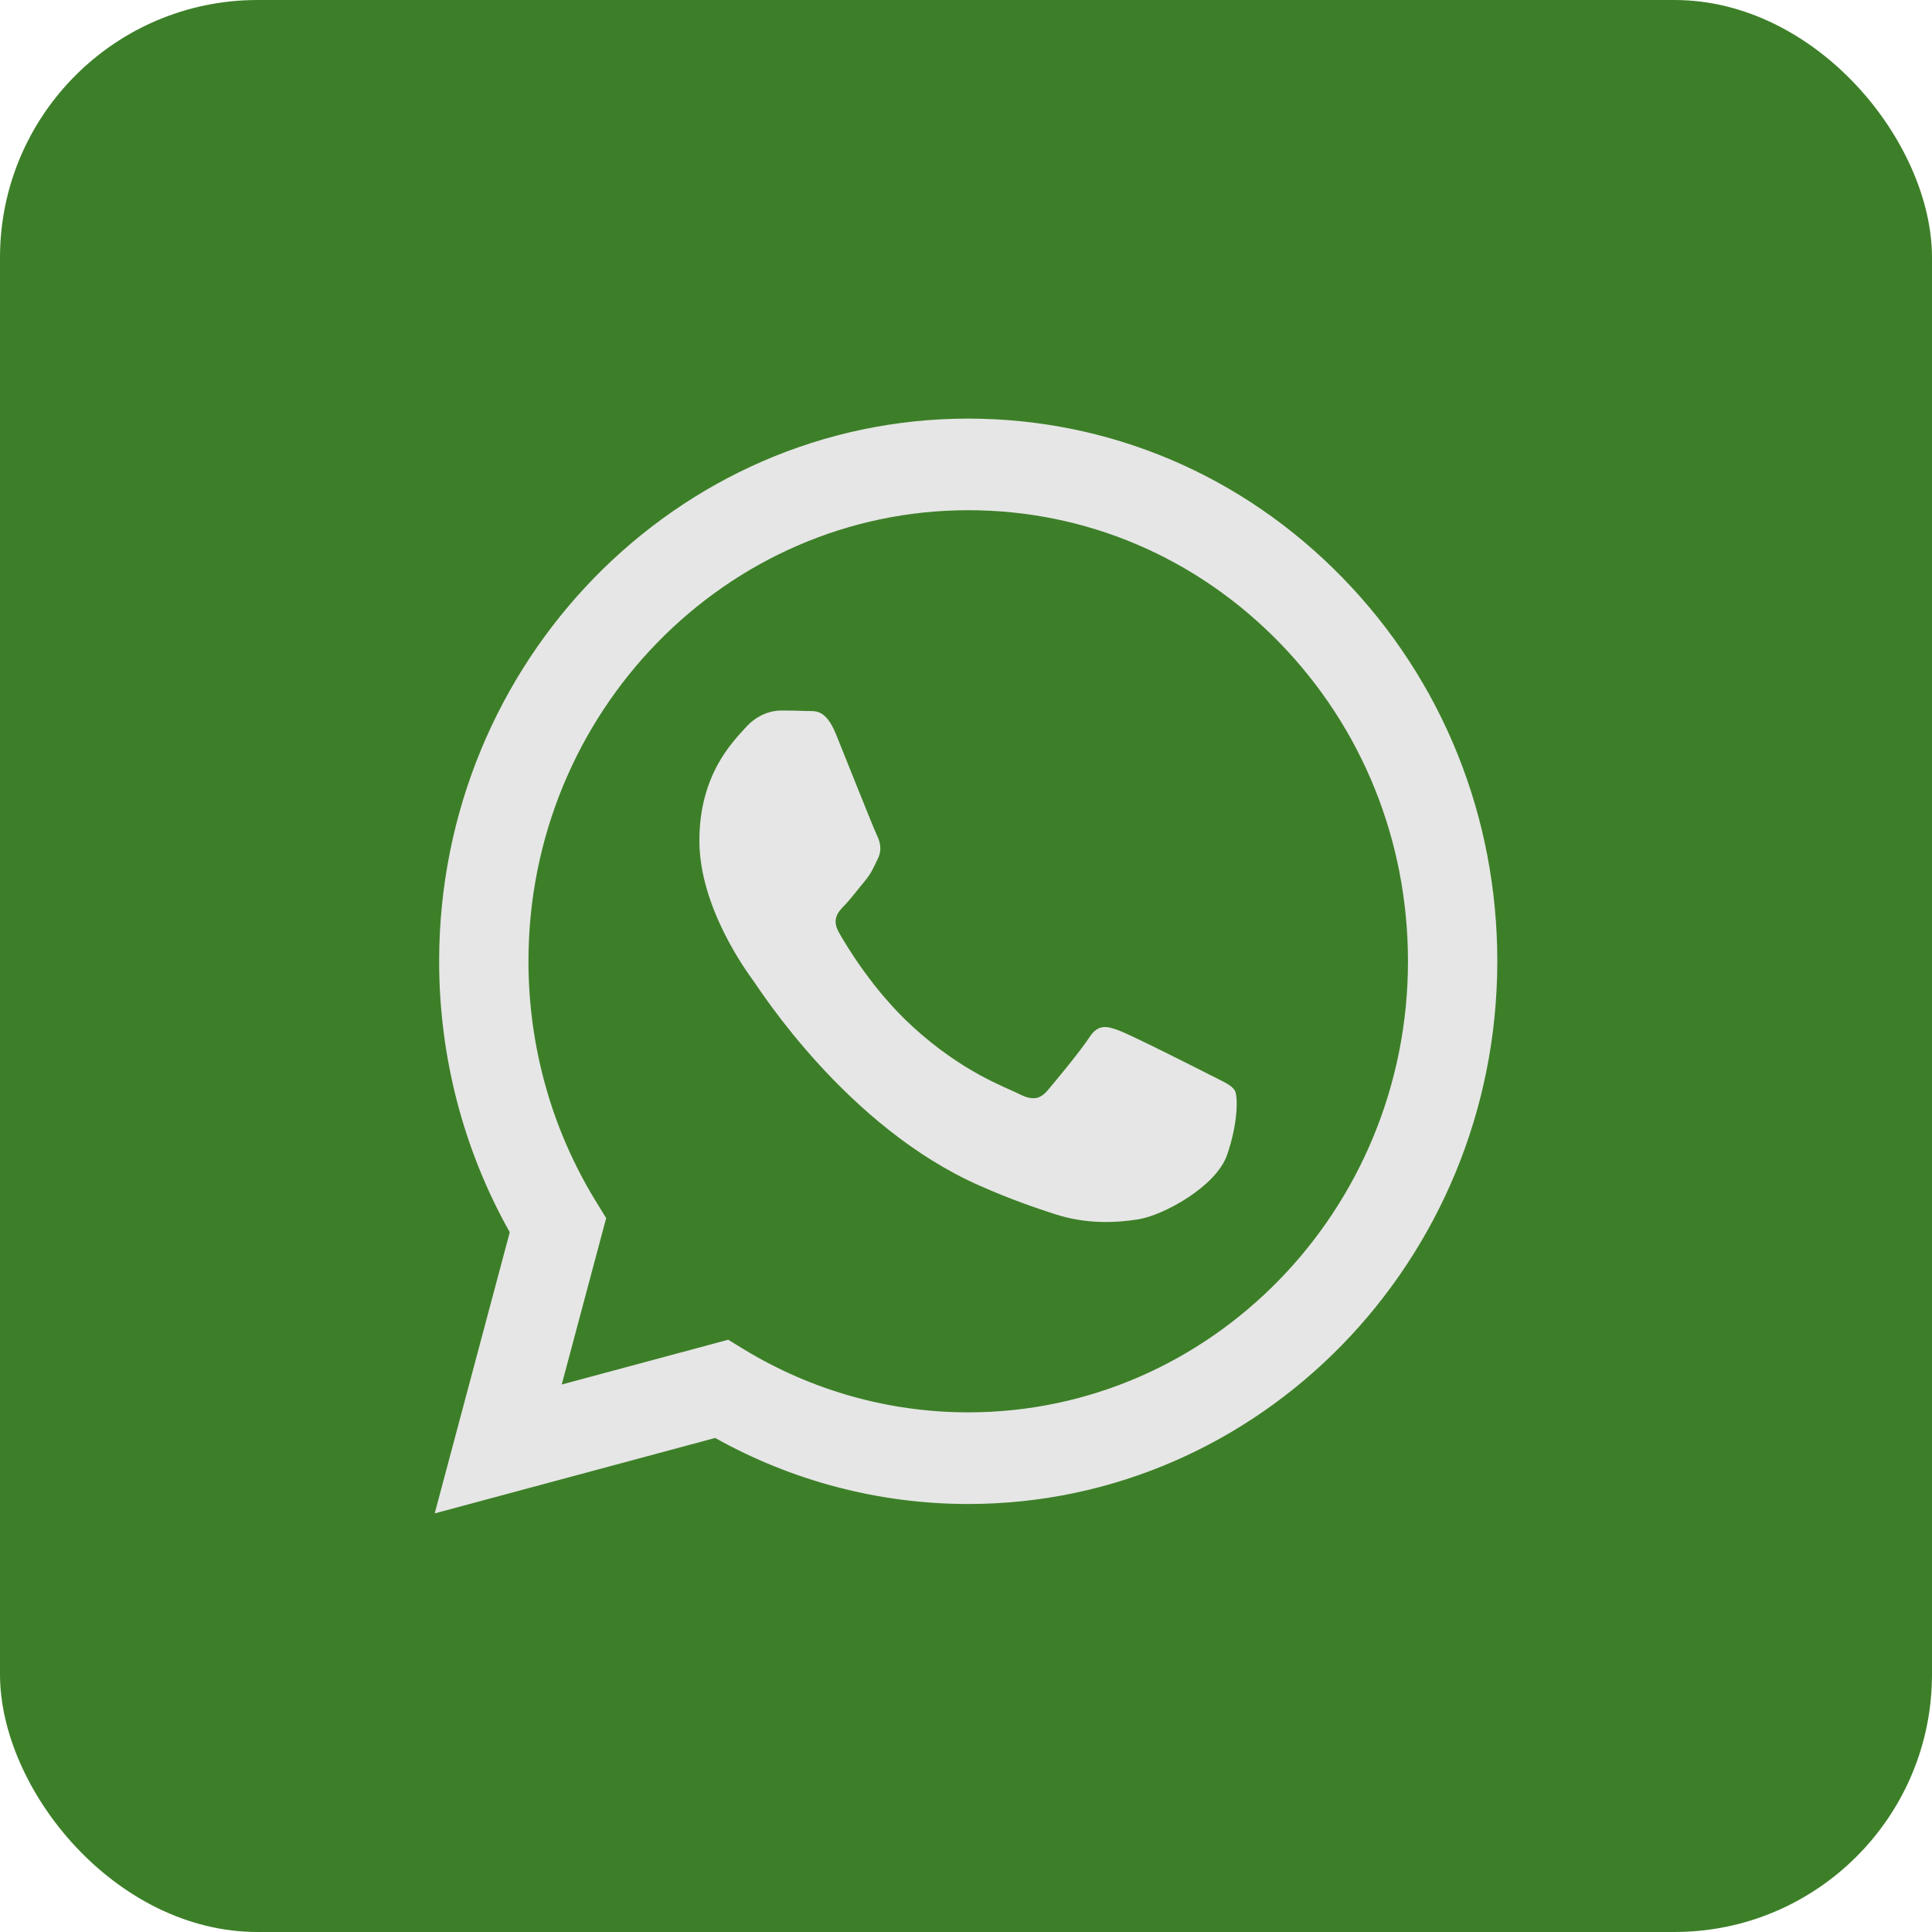
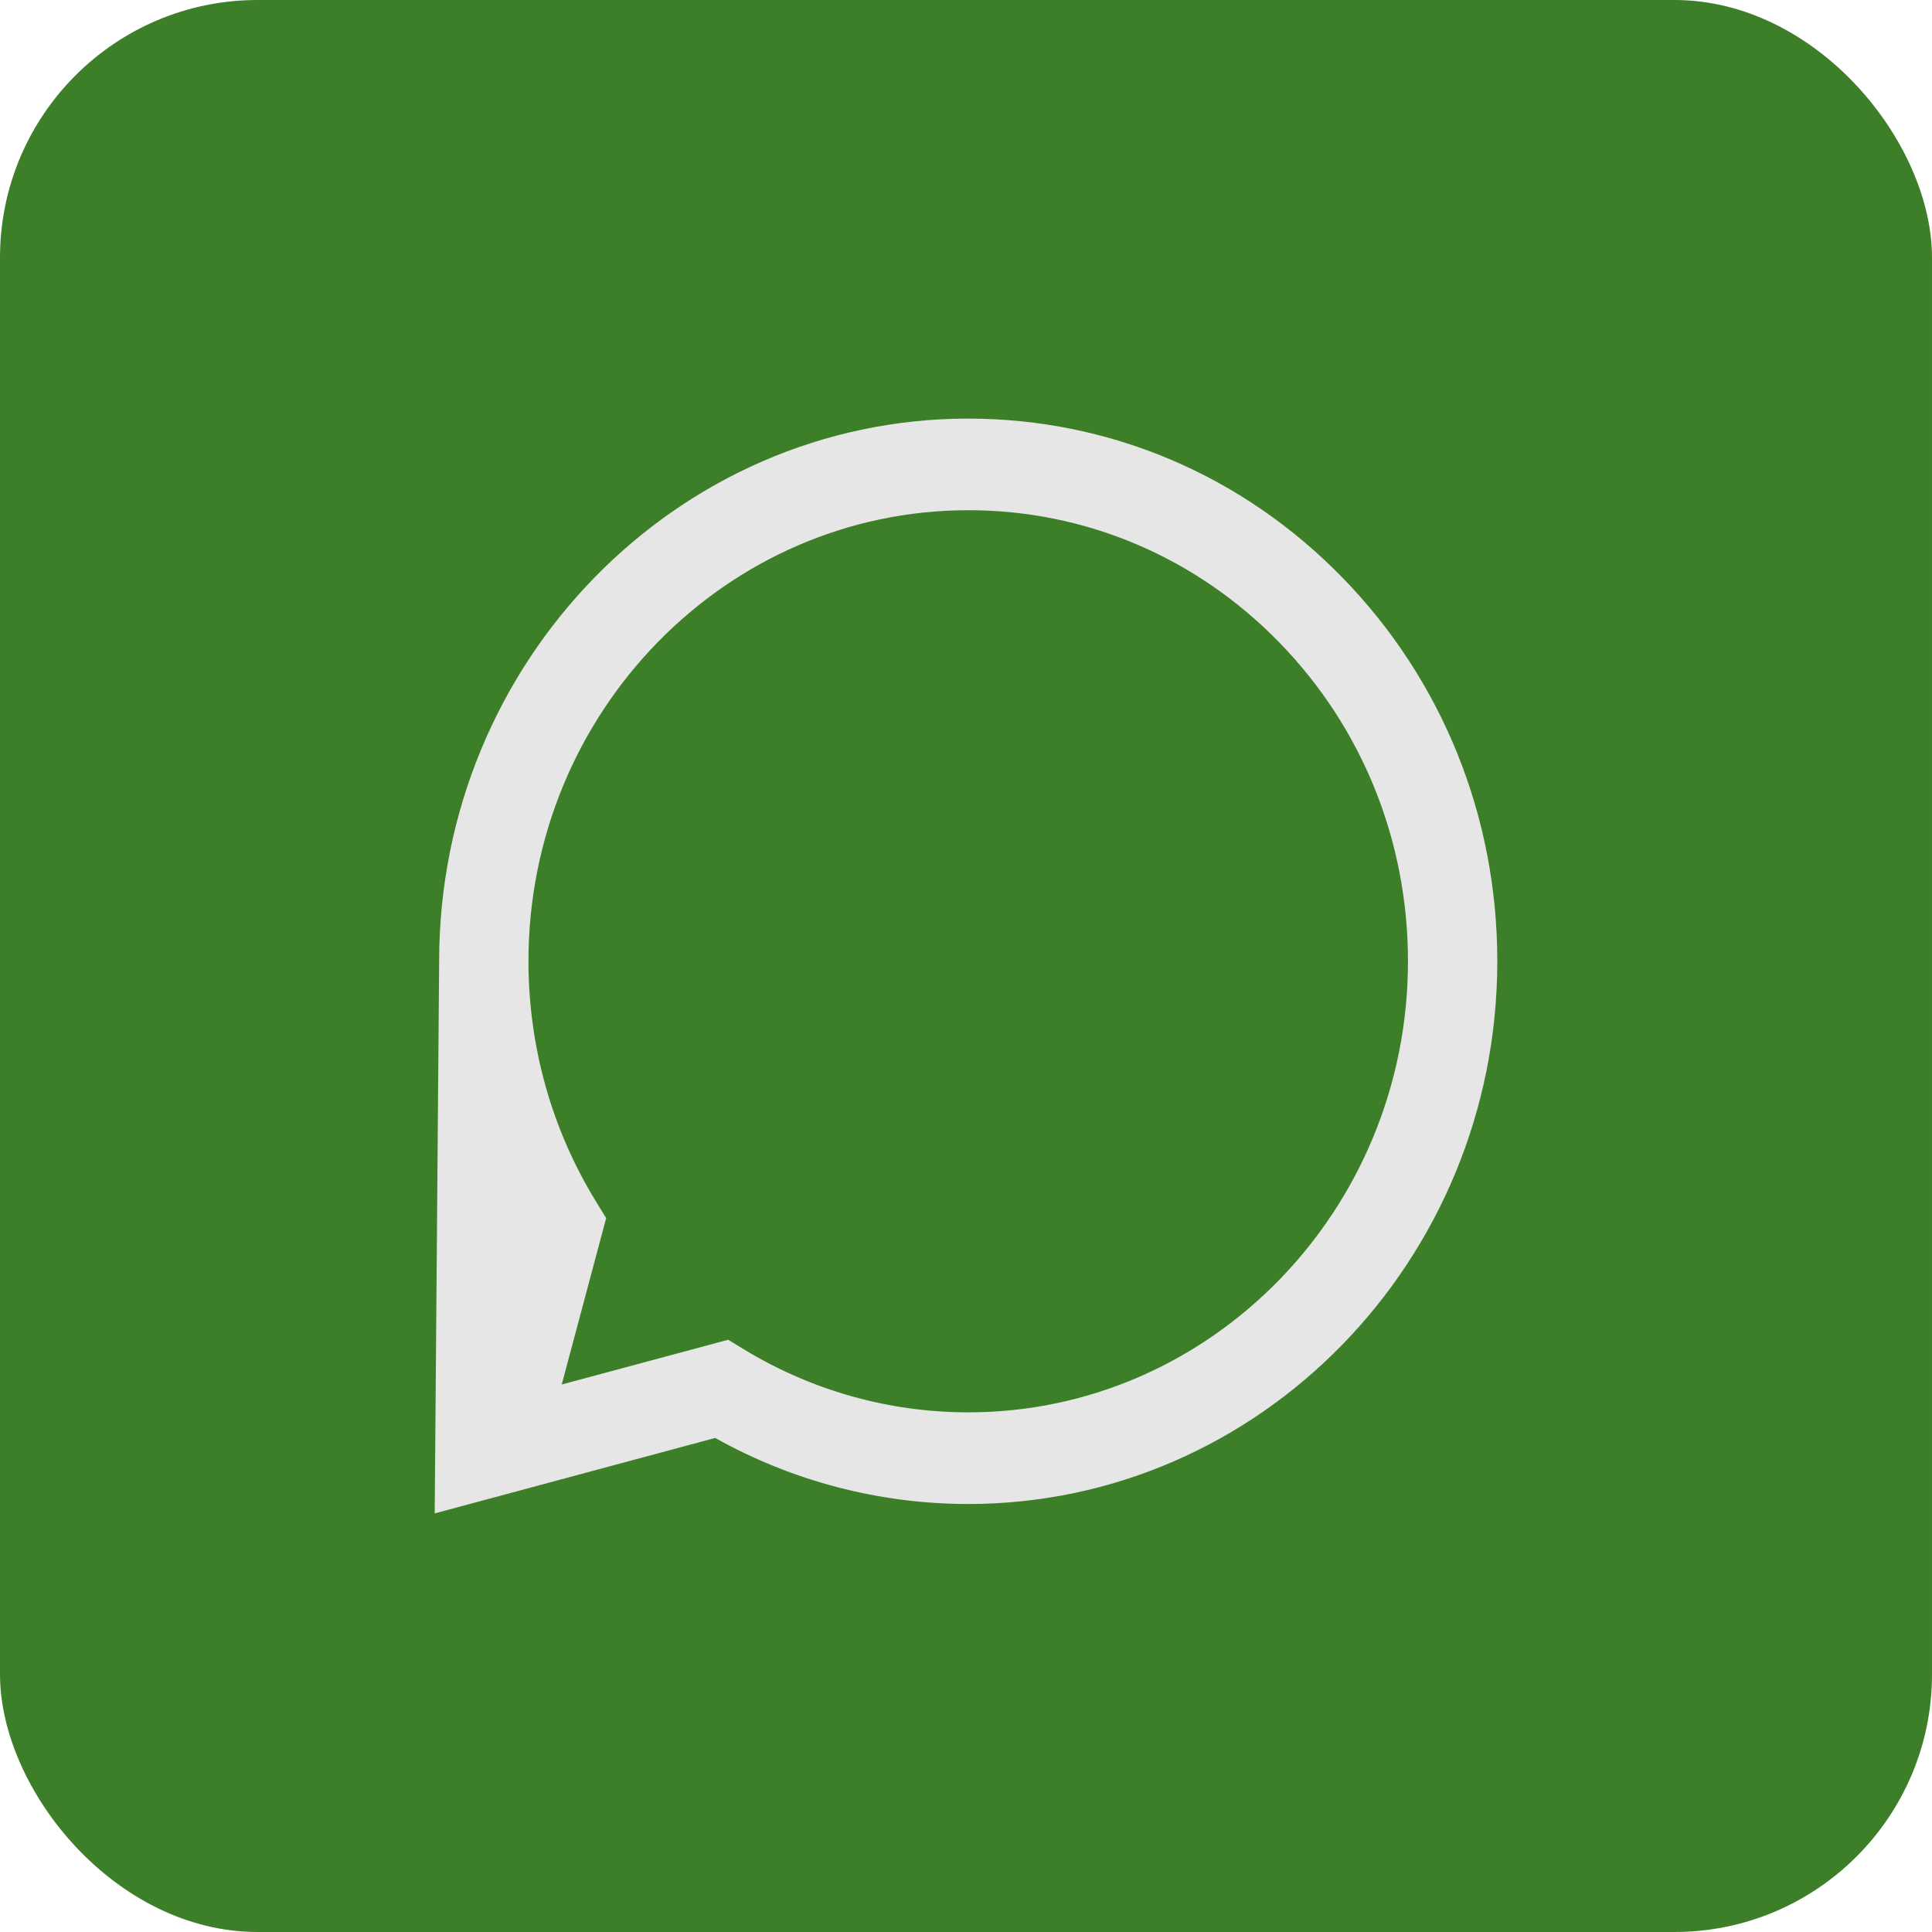
<svg xmlns="http://www.w3.org/2000/svg" width="60" height="60" viewBox="0 0 60 60" fill="none">
  <rect width="60" height="60" rx="8" fill="#3D7F28" />
  <g clip-path="url(#clip0_271_594)">
-     <path d="M41.693 17.941C38.591 14.756 34.465 13.002 30.069 13C21.013 13 13.642 20.557 13.638 29.847C13.637 32.816 14.394 35.715 15.831 38.269L13.5 47L22.21 44.657C24.61 46 27.313 46.707 30.062 46.708H30.069C39.125 46.708 46.496 39.15 46.5 29.861C46.503 25.358 44.795 21.126 41.693 17.941ZM30.07 43.862H30.064C27.614 43.861 25.21 43.186 23.113 41.911L22.614 41.607L17.445 42.997L18.825 37.83L18.5 37.3C17.133 35.07 16.411 32.493 16.412 29.847C16.415 22.126 22.542 15.845 30.075 15.845C33.722 15.846 37.151 17.305 39.73 19.952C42.309 22.599 43.727 26.117 43.726 29.859C43.724 37.581 37.597 43.862 30.07 43.862Z" fill="#E6E6E6" />
-     <path d="M37.561 33.374C37.15 33.163 35.132 32.145 34.755 32.005C34.379 31.864 34.105 31.794 33.832 32.215C33.558 32.637 32.771 33.585 32.532 33.866C32.292 34.147 32.053 34.182 31.642 33.971C31.232 33.76 29.909 33.316 28.341 31.881C27.12 30.765 26.296 29.387 26.057 28.965C25.817 28.544 26.031 28.316 26.236 28.107C26.421 27.918 26.647 27.614 26.852 27.369C27.057 27.123 27.126 26.947 27.263 26.667C27.4 26.386 27.331 26.14 27.229 25.929C27.126 25.718 26.305 23.646 25.963 22.803C25.63 21.983 25.291 22.094 25.039 22.081C24.8 22.069 24.526 22.066 24.252 22.066C23.979 22.066 23.534 22.172 23.157 22.593C22.781 23.015 21.72 24.033 21.72 26.105C21.72 28.177 23.191 30.179 23.397 30.46C23.602 30.741 26.292 34.993 30.41 36.816C31.39 37.25 32.154 37.509 32.751 37.703C33.735 38.023 34.629 37.978 35.337 37.87C36.126 37.749 37.766 36.852 38.108 35.868C38.45 34.885 38.45 34.042 38.348 33.867C38.245 33.691 37.972 33.585 37.561 33.374Z" fill="#E6E6E6" />
+     <path d="M41.693 17.941C38.591 14.756 34.465 13.002 30.069 13C21.013 13 13.642 20.557 13.638 29.847L13.5 47L22.21 44.657C24.61 46 27.313 46.707 30.062 46.708H30.069C39.125 46.708 46.496 39.15 46.5 29.861C46.503 25.358 44.795 21.126 41.693 17.941ZM30.07 43.862H30.064C27.614 43.861 25.21 43.186 23.113 41.911L22.614 41.607L17.445 42.997L18.825 37.83L18.5 37.3C17.133 35.07 16.411 32.493 16.412 29.847C16.415 22.126 22.542 15.845 30.075 15.845C33.722 15.846 37.151 17.305 39.73 19.952C42.309 22.599 43.727 26.117 43.726 29.859C43.724 37.581 37.597 43.862 30.07 43.862Z" fill="#E6E6E6" />
  </g>
  <defs>
    <clipPath id="clip0_271_594">
      <rect width="33" height="34" fill="white" transform="translate(13.5 13)" />
    </clipPath>
  </defs>
</svg>